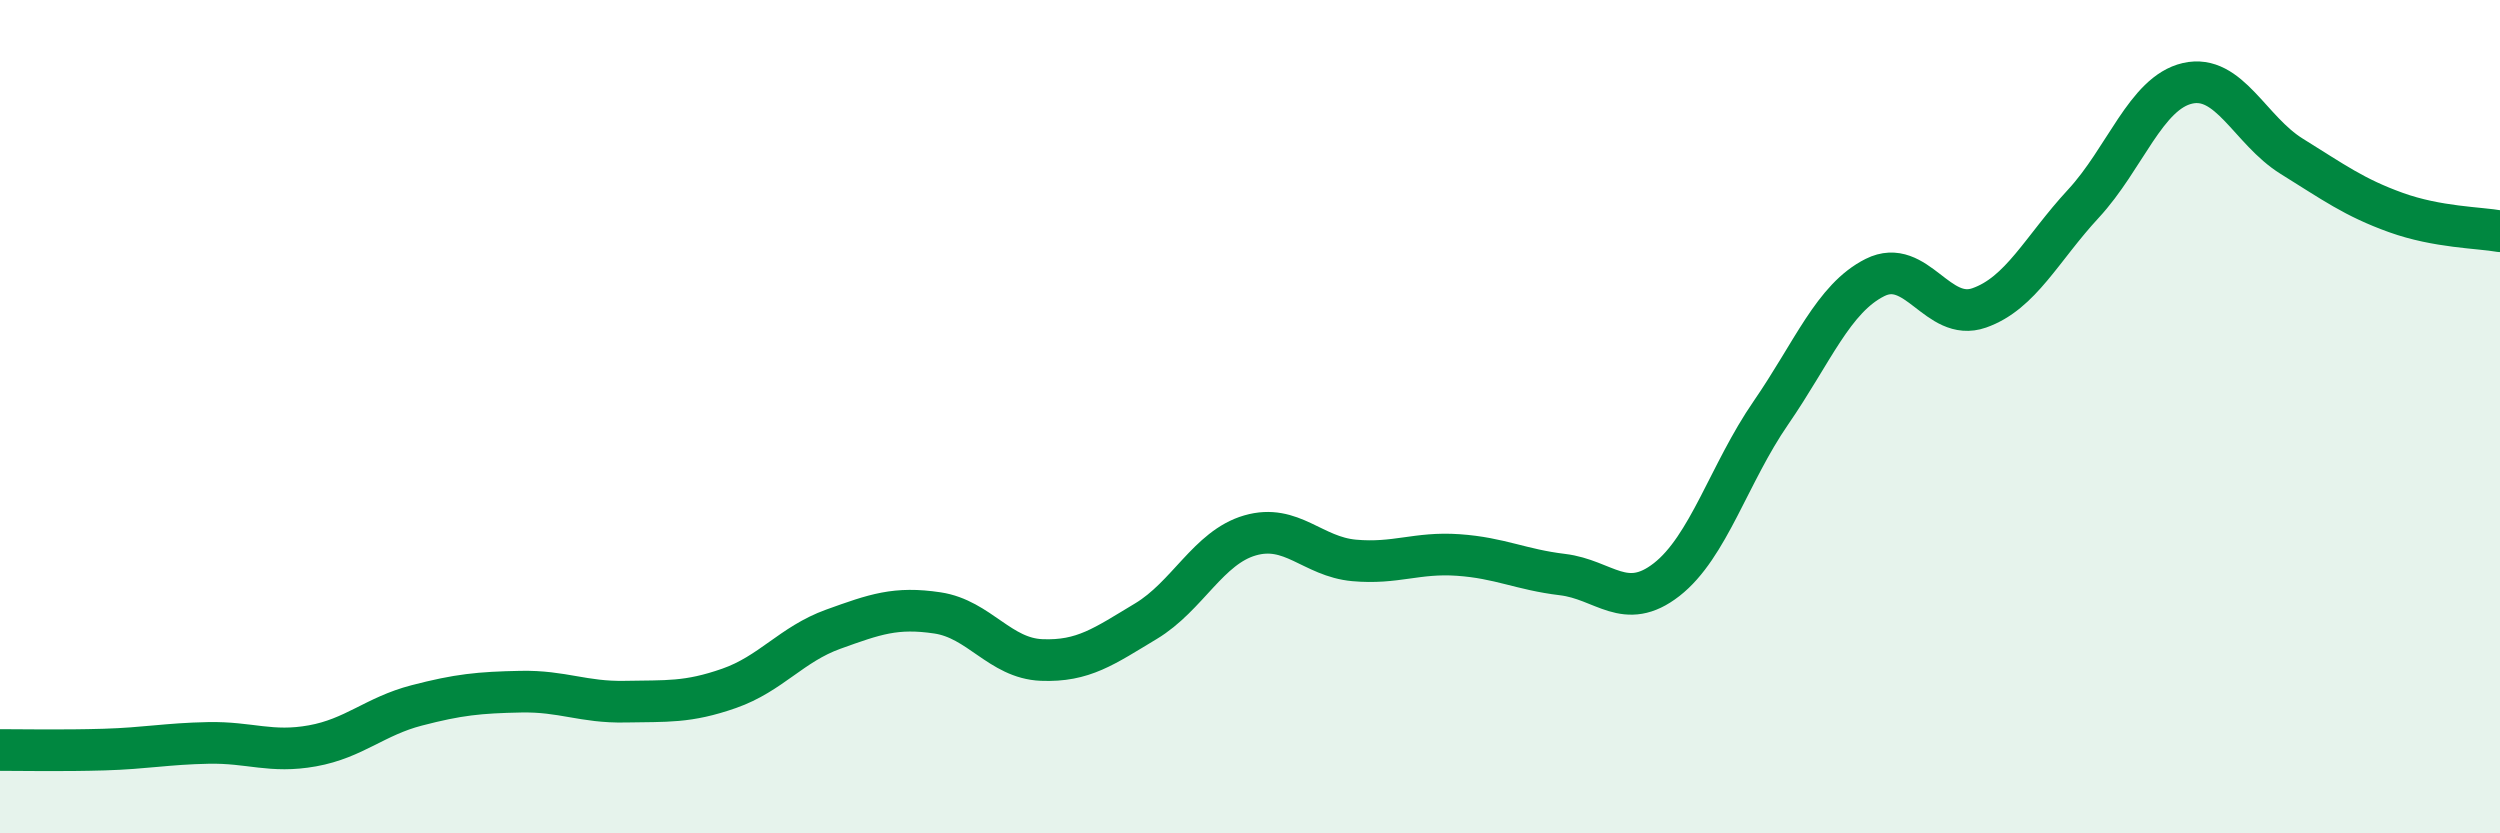
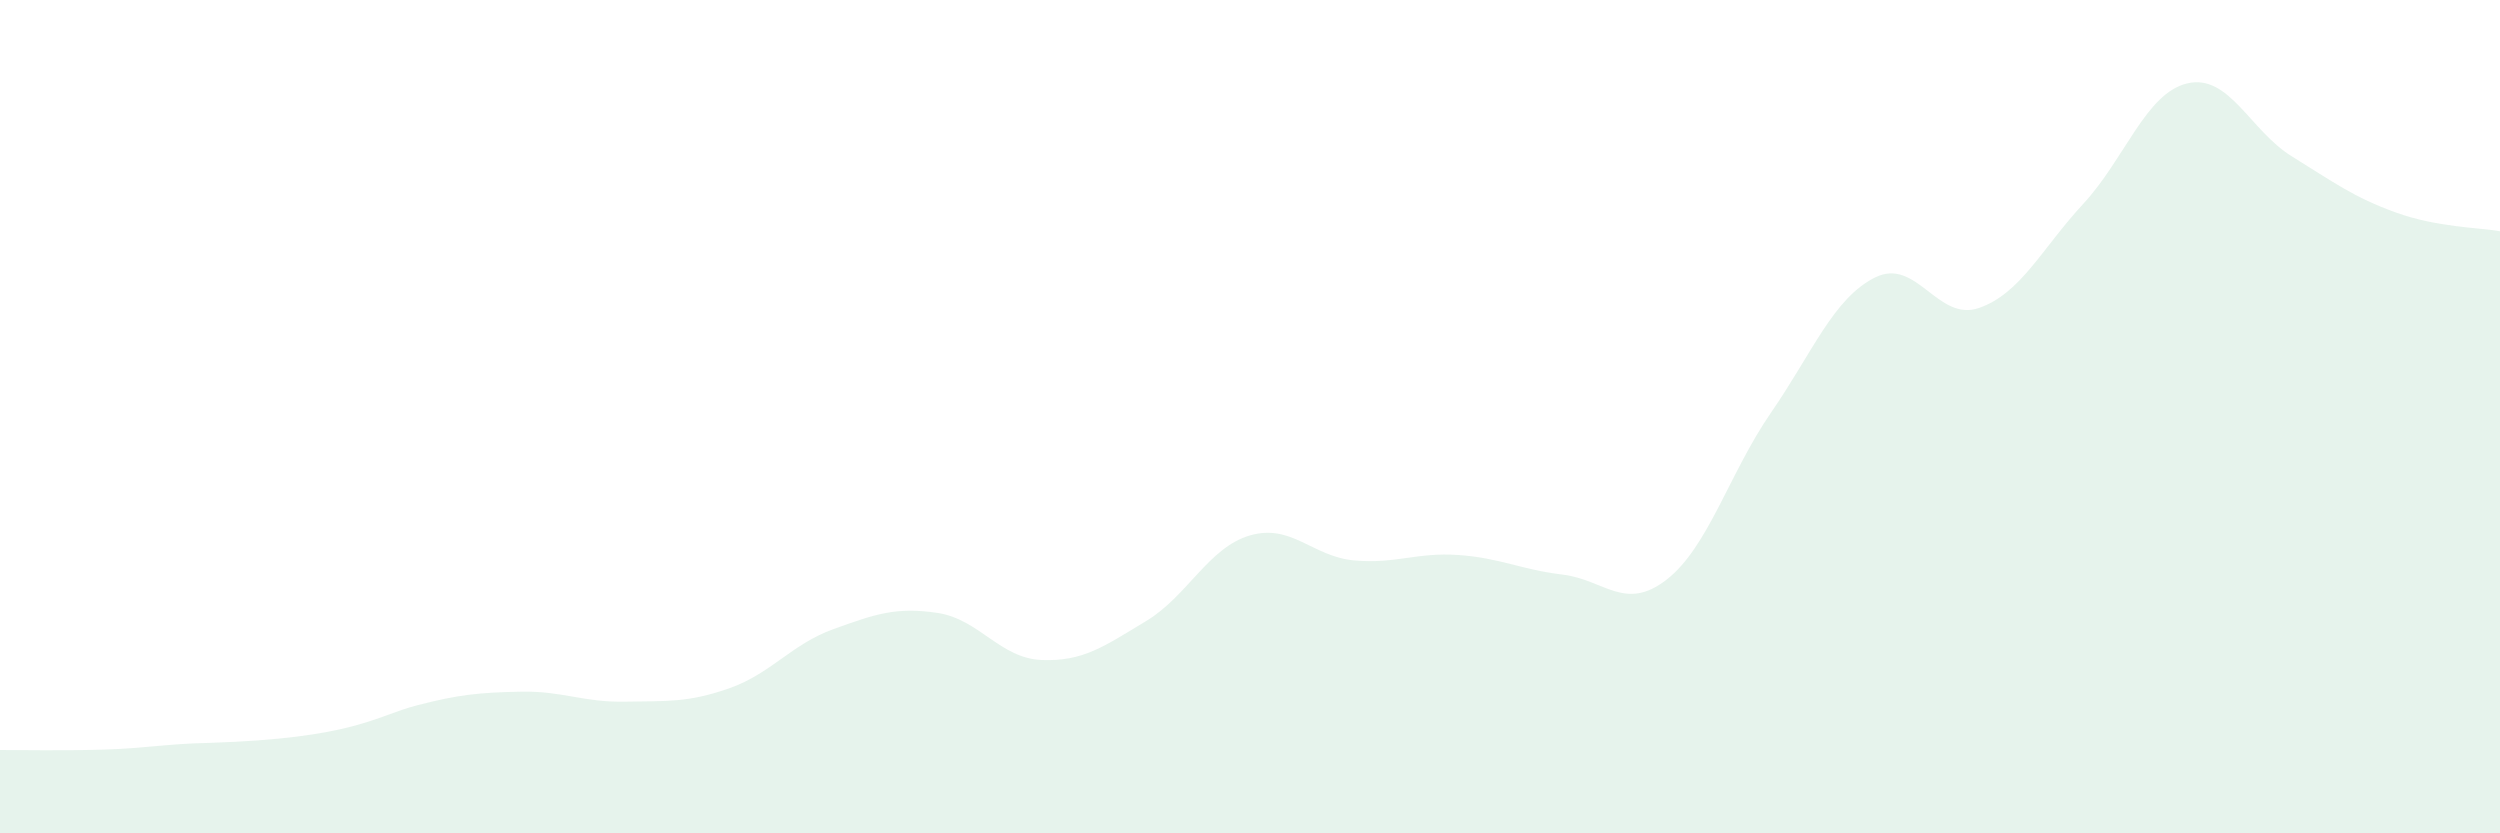
<svg xmlns="http://www.w3.org/2000/svg" width="60" height="20" viewBox="0 0 60 20">
-   <path d="M 0,18 C 0.5,18 1.5,18.02 2.5,17.99 C 3.5,17.96 4,17.85 5,17.83 C 6,17.81 6.5,18.08 7.5,17.9 C 8.5,17.72 9,17.19 10,16.93 C 11,16.67 11.5,16.62 12.5,16.6 C 13.5,16.58 14,16.86 15,16.84 C 16,16.82 16.5,16.87 17.5,16.52 C 18.5,16.17 19,15.46 20,15.1 C 21,14.74 21.5,14.56 22.5,14.71 C 23.5,14.86 24,15.8 25,15.84 C 26,15.88 26.5,15.51 27.5,14.91 C 28.5,14.31 29,13.14 30,12.85 C 31,12.56 31.5,13.36 32.5,13.45 C 33.5,13.54 34,13.25 35,13.32 C 36,13.39 36.5,13.67 37.5,13.79 C 38.5,13.91 39,14.69 40,13.91 C 41,13.13 41.5,11.36 42.5,9.91 C 43.5,8.46 44,7.16 45,6.66 C 46,6.16 46.5,7.74 47.5,7.39 C 48.5,7.04 49,5.97 50,4.89 C 51,3.81 51.5,2.23 52.5,2 C 53.5,1.77 54,3.13 55,3.75 C 56,4.37 56.5,4.74 57.5,5.1 C 58.5,5.46 59.5,5.46 60,5.55L60 20L0 20Z" fill="#008740" opacity="0.1" stroke-linecap="round" stroke-linejoin="round" />
-   <path d="M 0,18 C 0.5,18 1.5,18.02 2.5,17.99 C 3.5,17.96 4,17.85 5,17.83 C 6,17.81 6.5,18.08 7.5,17.9 C 8.5,17.72 9,17.19 10,16.93 C 11,16.67 11.5,16.62 12.5,16.6 C 13.5,16.58 14,16.86 15,16.84 C 16,16.82 16.5,16.87 17.5,16.52 C 18.5,16.17 19,15.46 20,15.1 C 21,14.74 21.5,14.56 22.5,14.71 C 23.5,14.86 24,15.8 25,15.84 C 26,15.88 26.5,15.51 27.5,14.91 C 28.5,14.31 29,13.14 30,12.85 C 31,12.56 31.5,13.36 32.5,13.45 C 33.5,13.54 34,13.25 35,13.32 C 36,13.39 36.5,13.67 37.5,13.79 C 38.5,13.91 39,14.69 40,13.91 C 41,13.13 41.5,11.36 42.5,9.91 C 43.5,8.46 44,7.16 45,6.66 C 46,6.16 46.5,7.74 47.5,7.39 C 48.5,7.04 49,5.97 50,4.89 C 51,3.81 51.5,2.23 52.5,2 C 53.5,1.77 54,3.13 55,3.75 C 56,4.37 56.5,4.74 57.5,5.1 C 58.5,5.46 59.5,5.46 60,5.55" stroke="#008740" stroke-width="1" fill="none" stroke-linecap="round" stroke-linejoin="round" />
+   <path d="M 0,18 C 0.5,18 1.5,18.02 2.5,17.99 C 3.5,17.96 4,17.85 5,17.83 C 8.5,17.72 9,17.19 10,16.93 C 11,16.67 11.5,16.62 12.5,16.6 C 13.5,16.58 14,16.86 15,16.84 C 16,16.82 16.5,16.87 17.5,16.52 C 18.5,16.17 19,15.46 20,15.1 C 21,14.74 21.5,14.56 22.5,14.71 C 23.5,14.86 24,15.8 25,15.84 C 26,15.88 26.5,15.51 27.5,14.91 C 28.5,14.31 29,13.14 30,12.85 C 31,12.56 31.5,13.36 32.5,13.45 C 33.5,13.54 34,13.25 35,13.32 C 36,13.39 36.5,13.67 37.5,13.79 C 38.5,13.91 39,14.69 40,13.91 C 41,13.13 41.5,11.36 42.5,9.91 C 43.5,8.46 44,7.16 45,6.66 C 46,6.16 46.5,7.74 47.5,7.39 C 48.5,7.04 49,5.97 50,4.89 C 51,3.81 51.5,2.23 52.5,2 C 53.5,1.77 54,3.13 55,3.75 C 56,4.37 56.5,4.74 57.5,5.1 C 58.5,5.46 59.5,5.46 60,5.55L60 20L0 20Z" fill="#008740" opacity="0.1" stroke-linecap="round" stroke-linejoin="round" />
</svg>